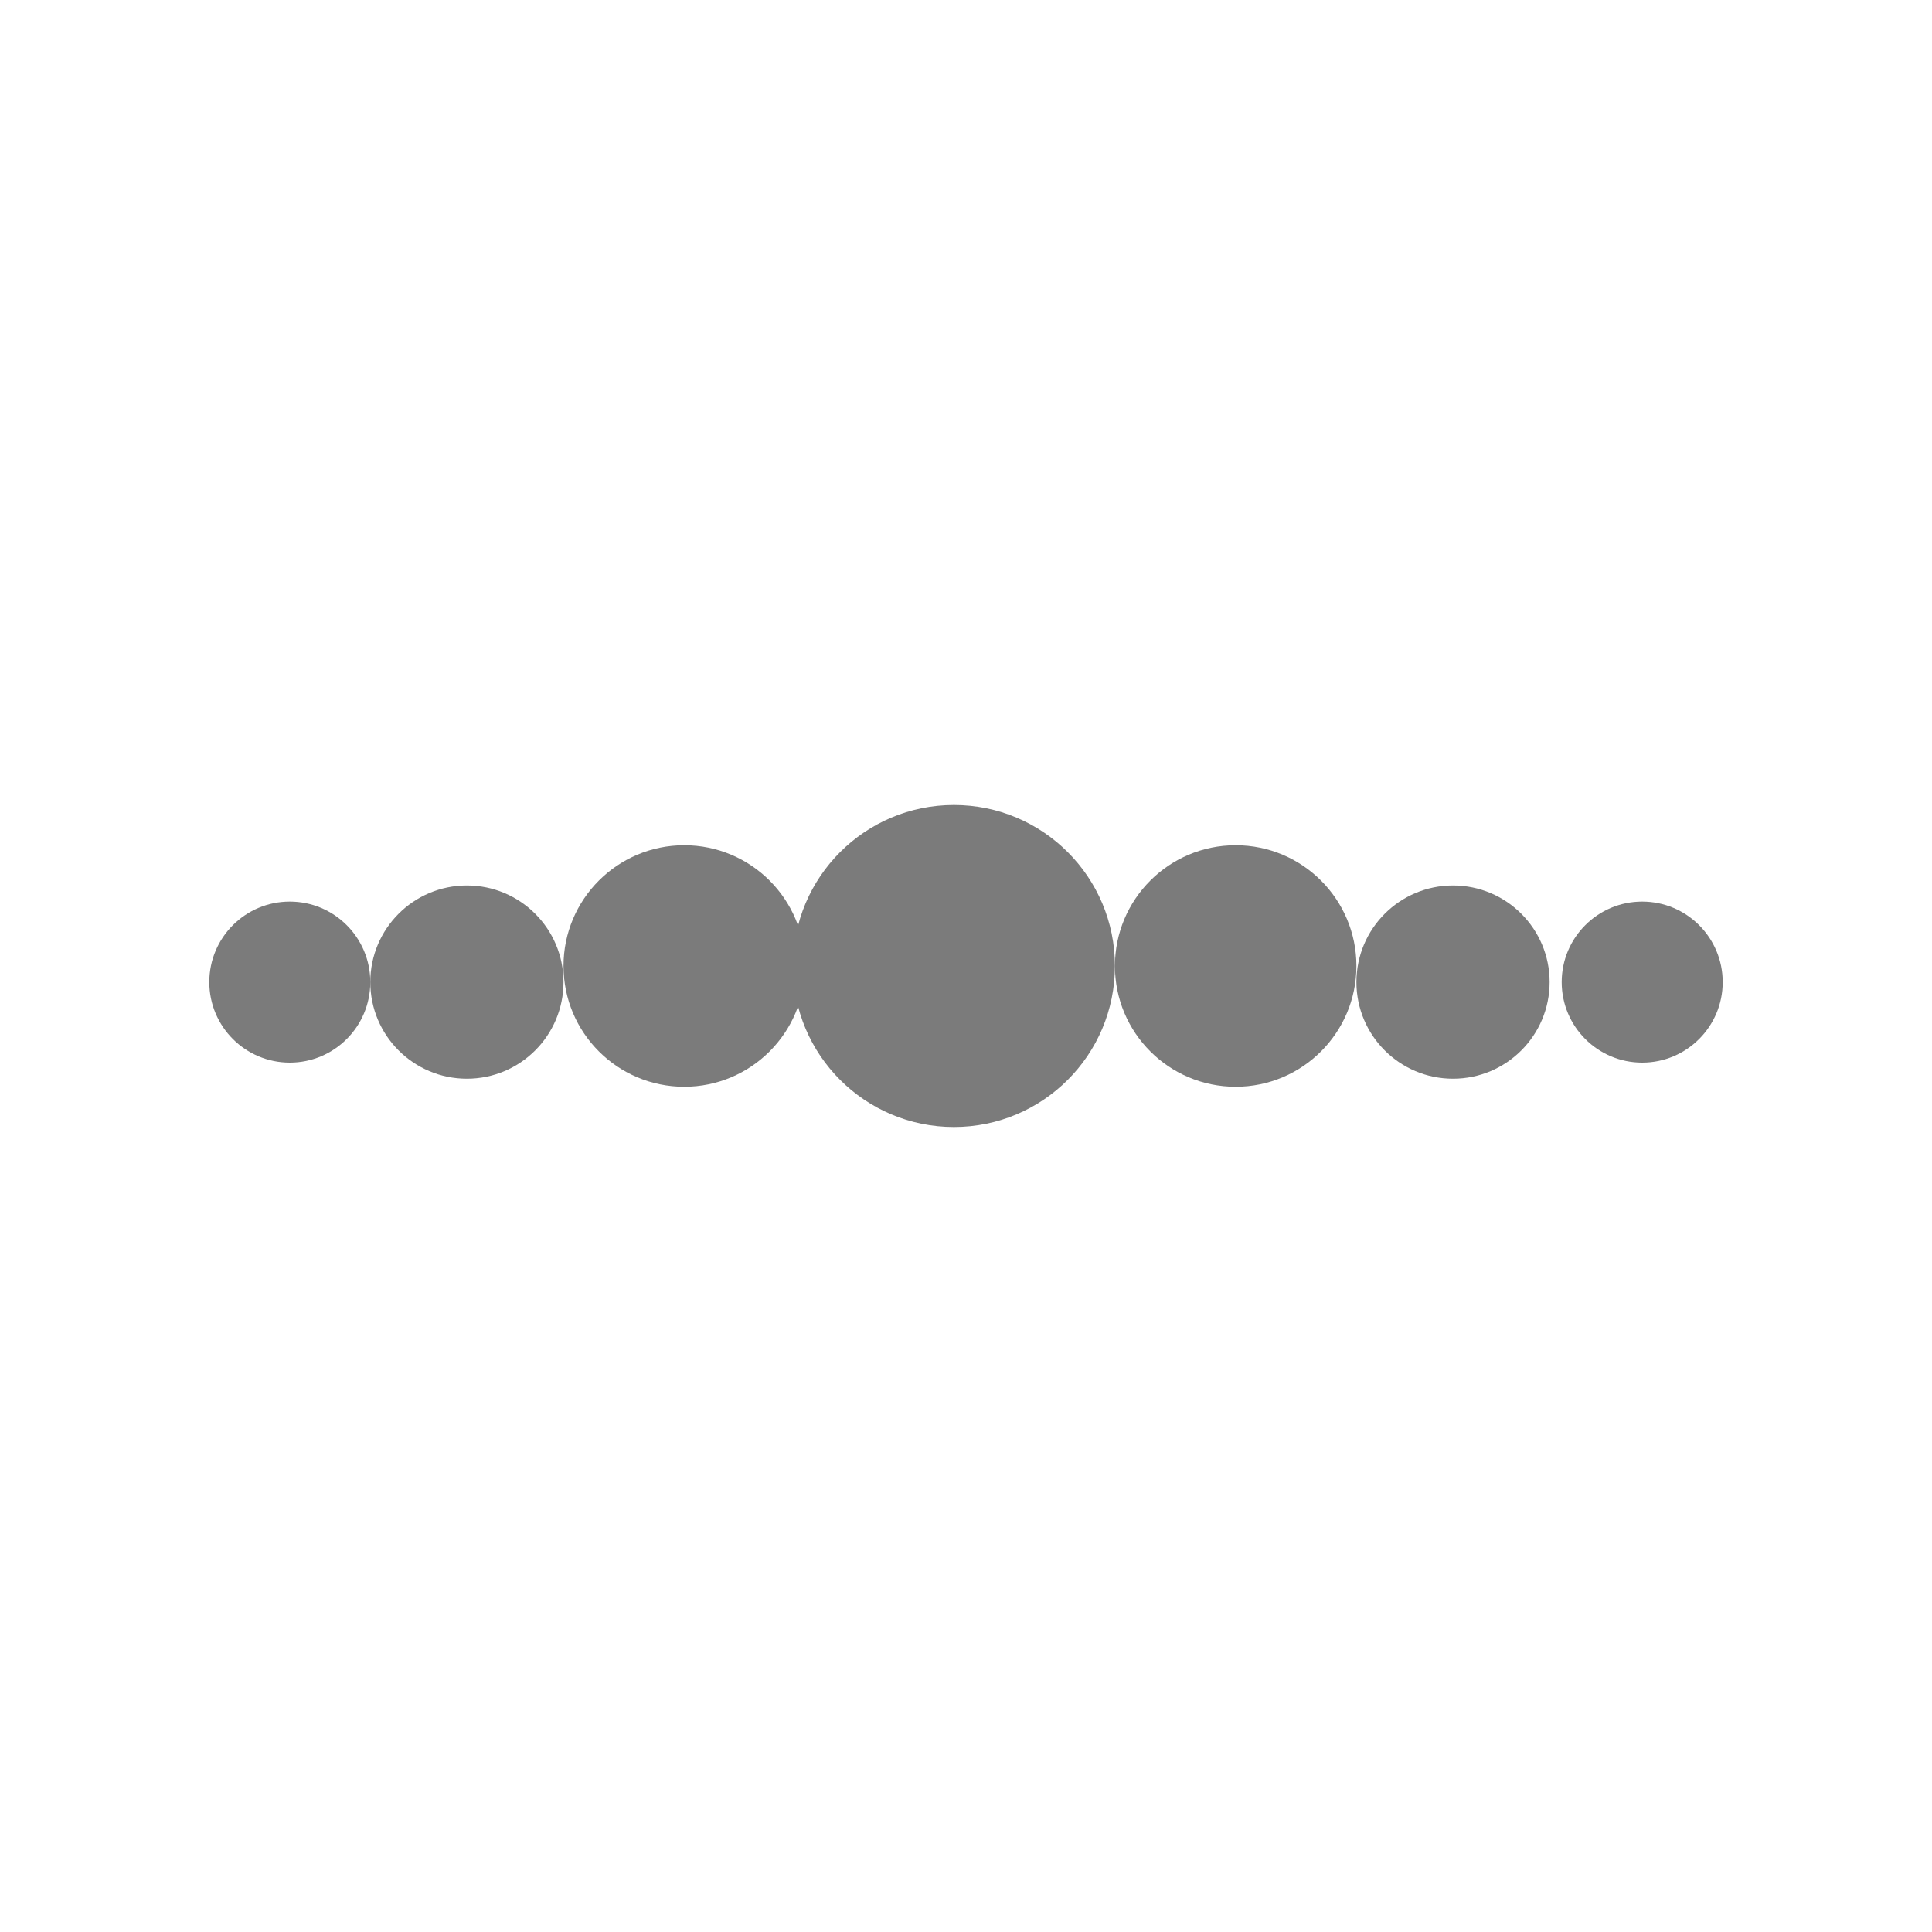
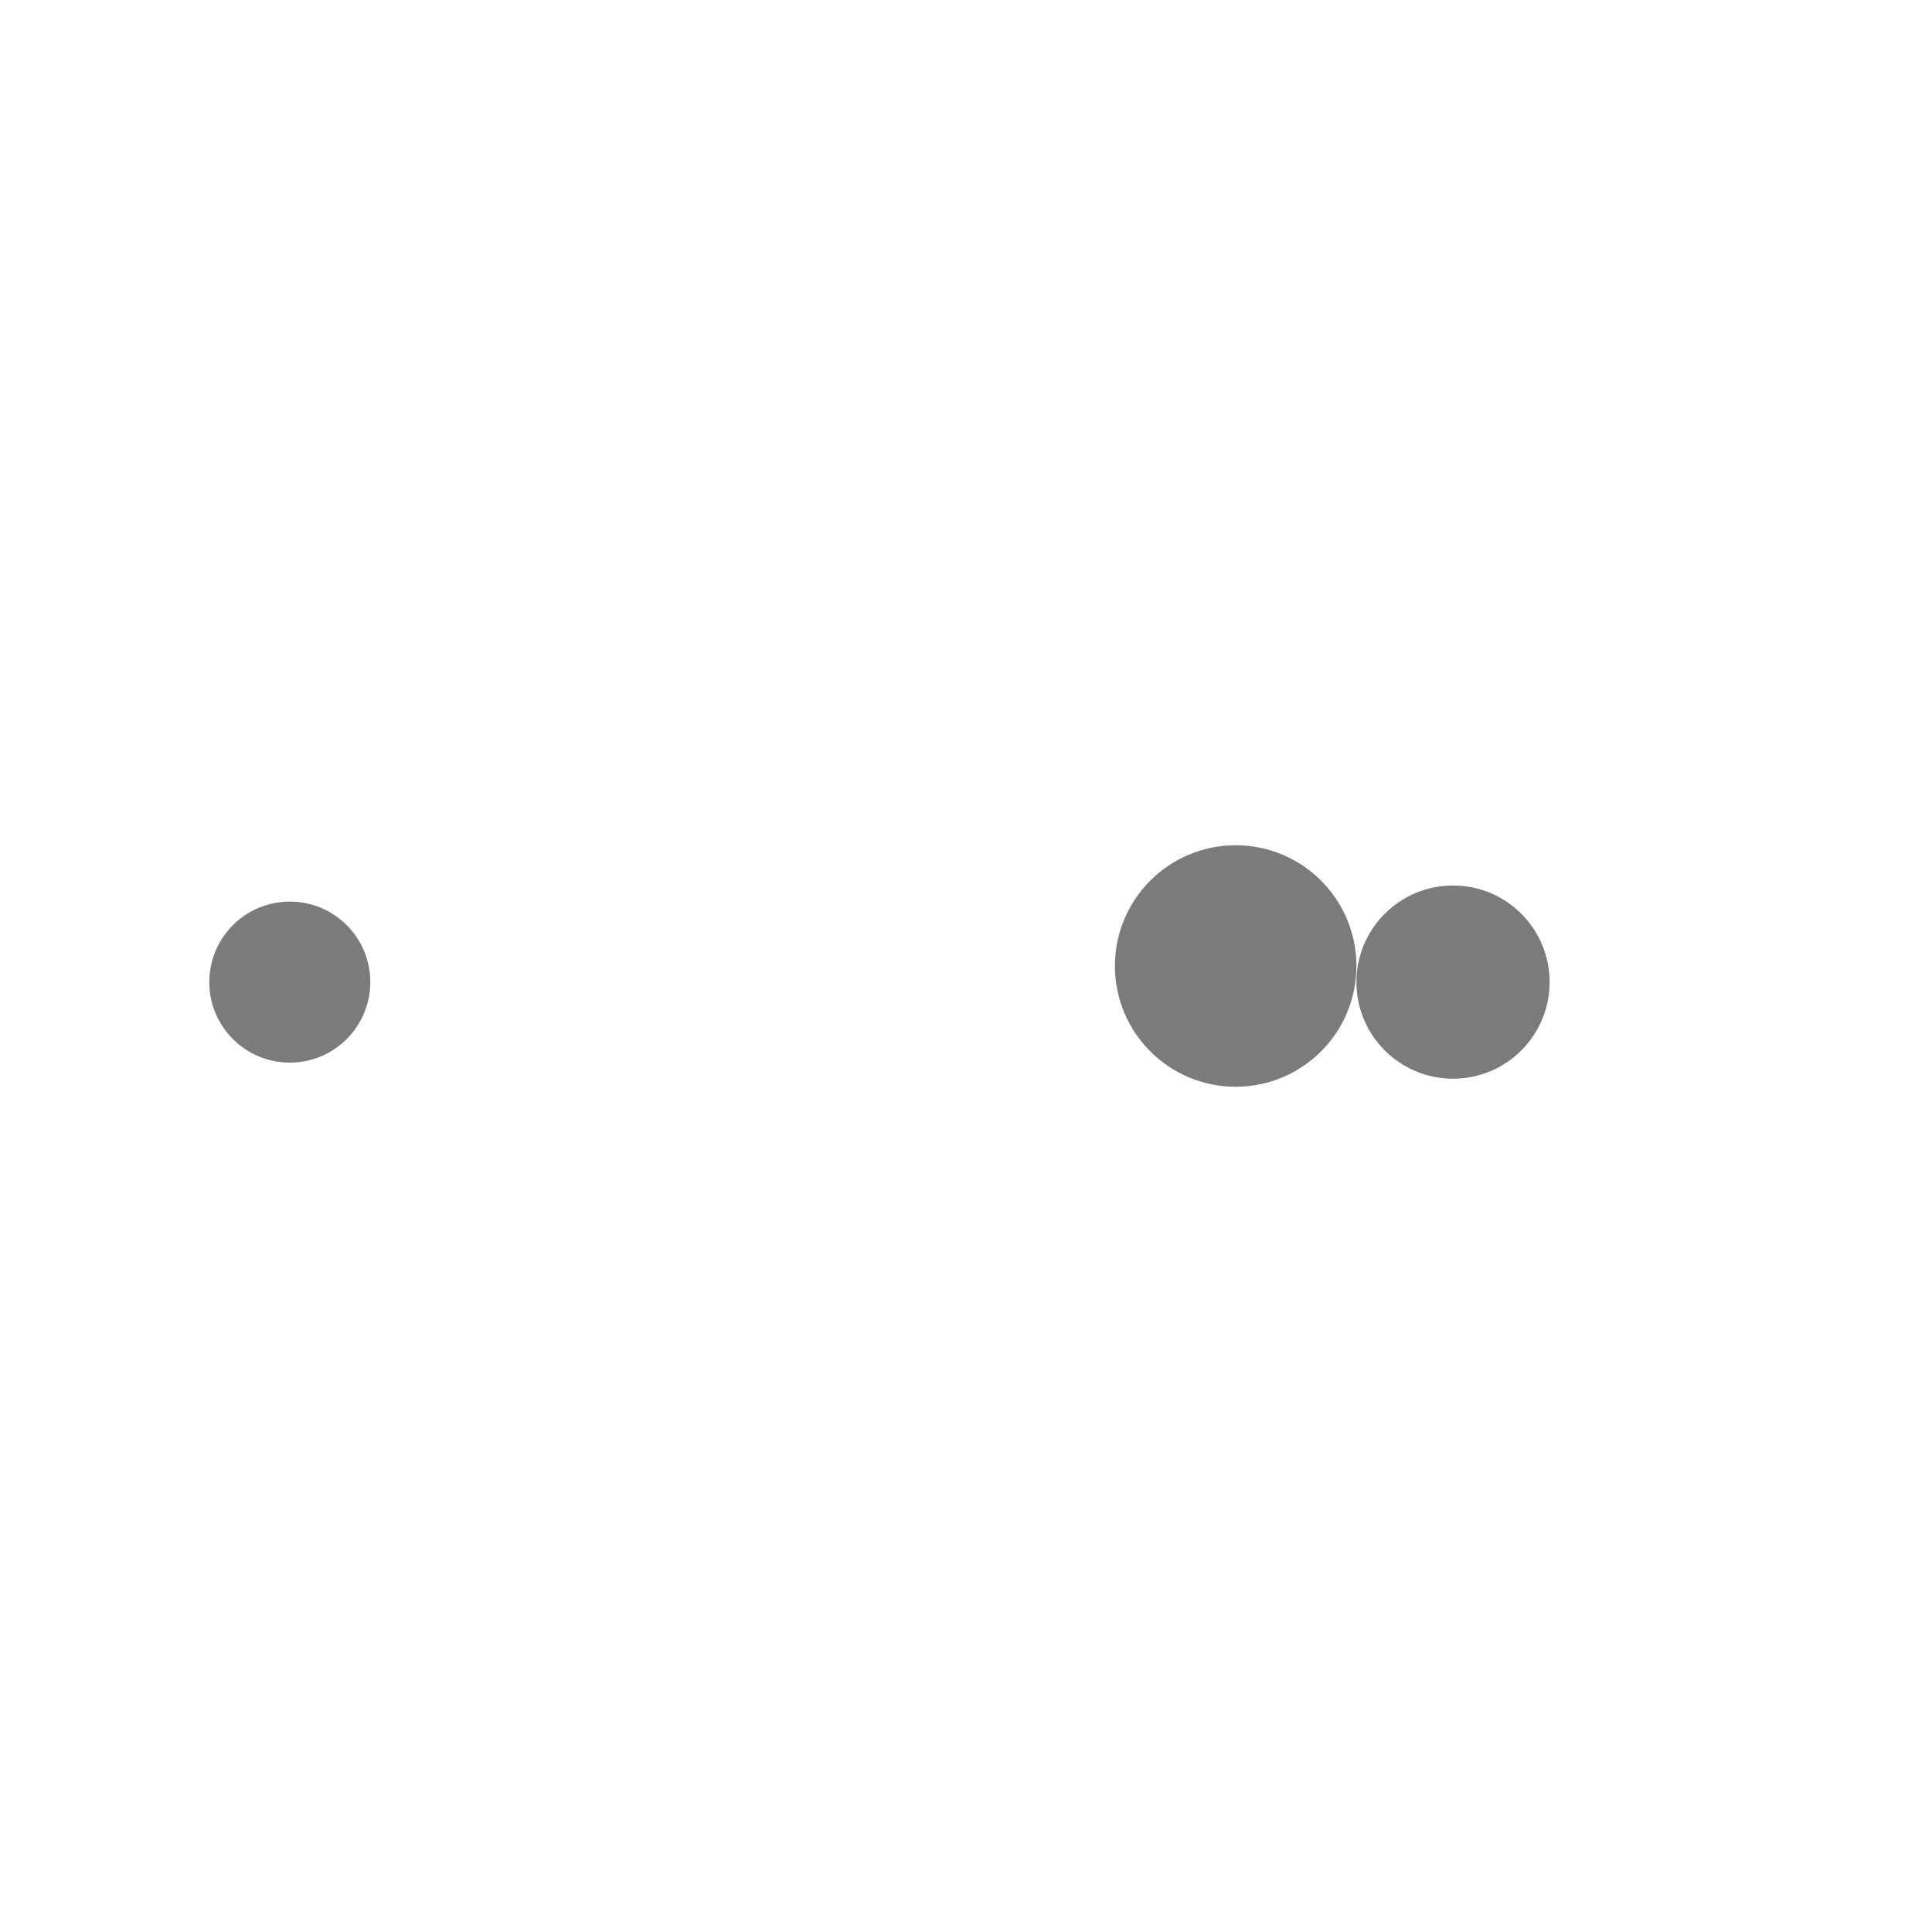
<svg xmlns="http://www.w3.org/2000/svg" width="60" height="60" viewBox="0 0 60 60" fill="none">
  <circle cx="9" cy="30.5" r="2.5" fill="#7B7B7B" />
-   <circle cx="51" cy="30.5" r="2.5" fill="#7B7B7B" />
-   <circle cx="14.5" cy="30.5" r="3" fill="#7B7B7B" />
  <circle cx="45.125" cy="30.5" r="3" fill="#7B7B7B" />
-   <circle cx="21.25" cy="30" r="3.75" fill="#7B7B7B" />
  <circle cx="38.375" cy="30" r="3.75" fill="#7B7B7B" />
-   <circle cx="29.625" cy="30" r="5" fill="#7B7B7B" />
</svg>